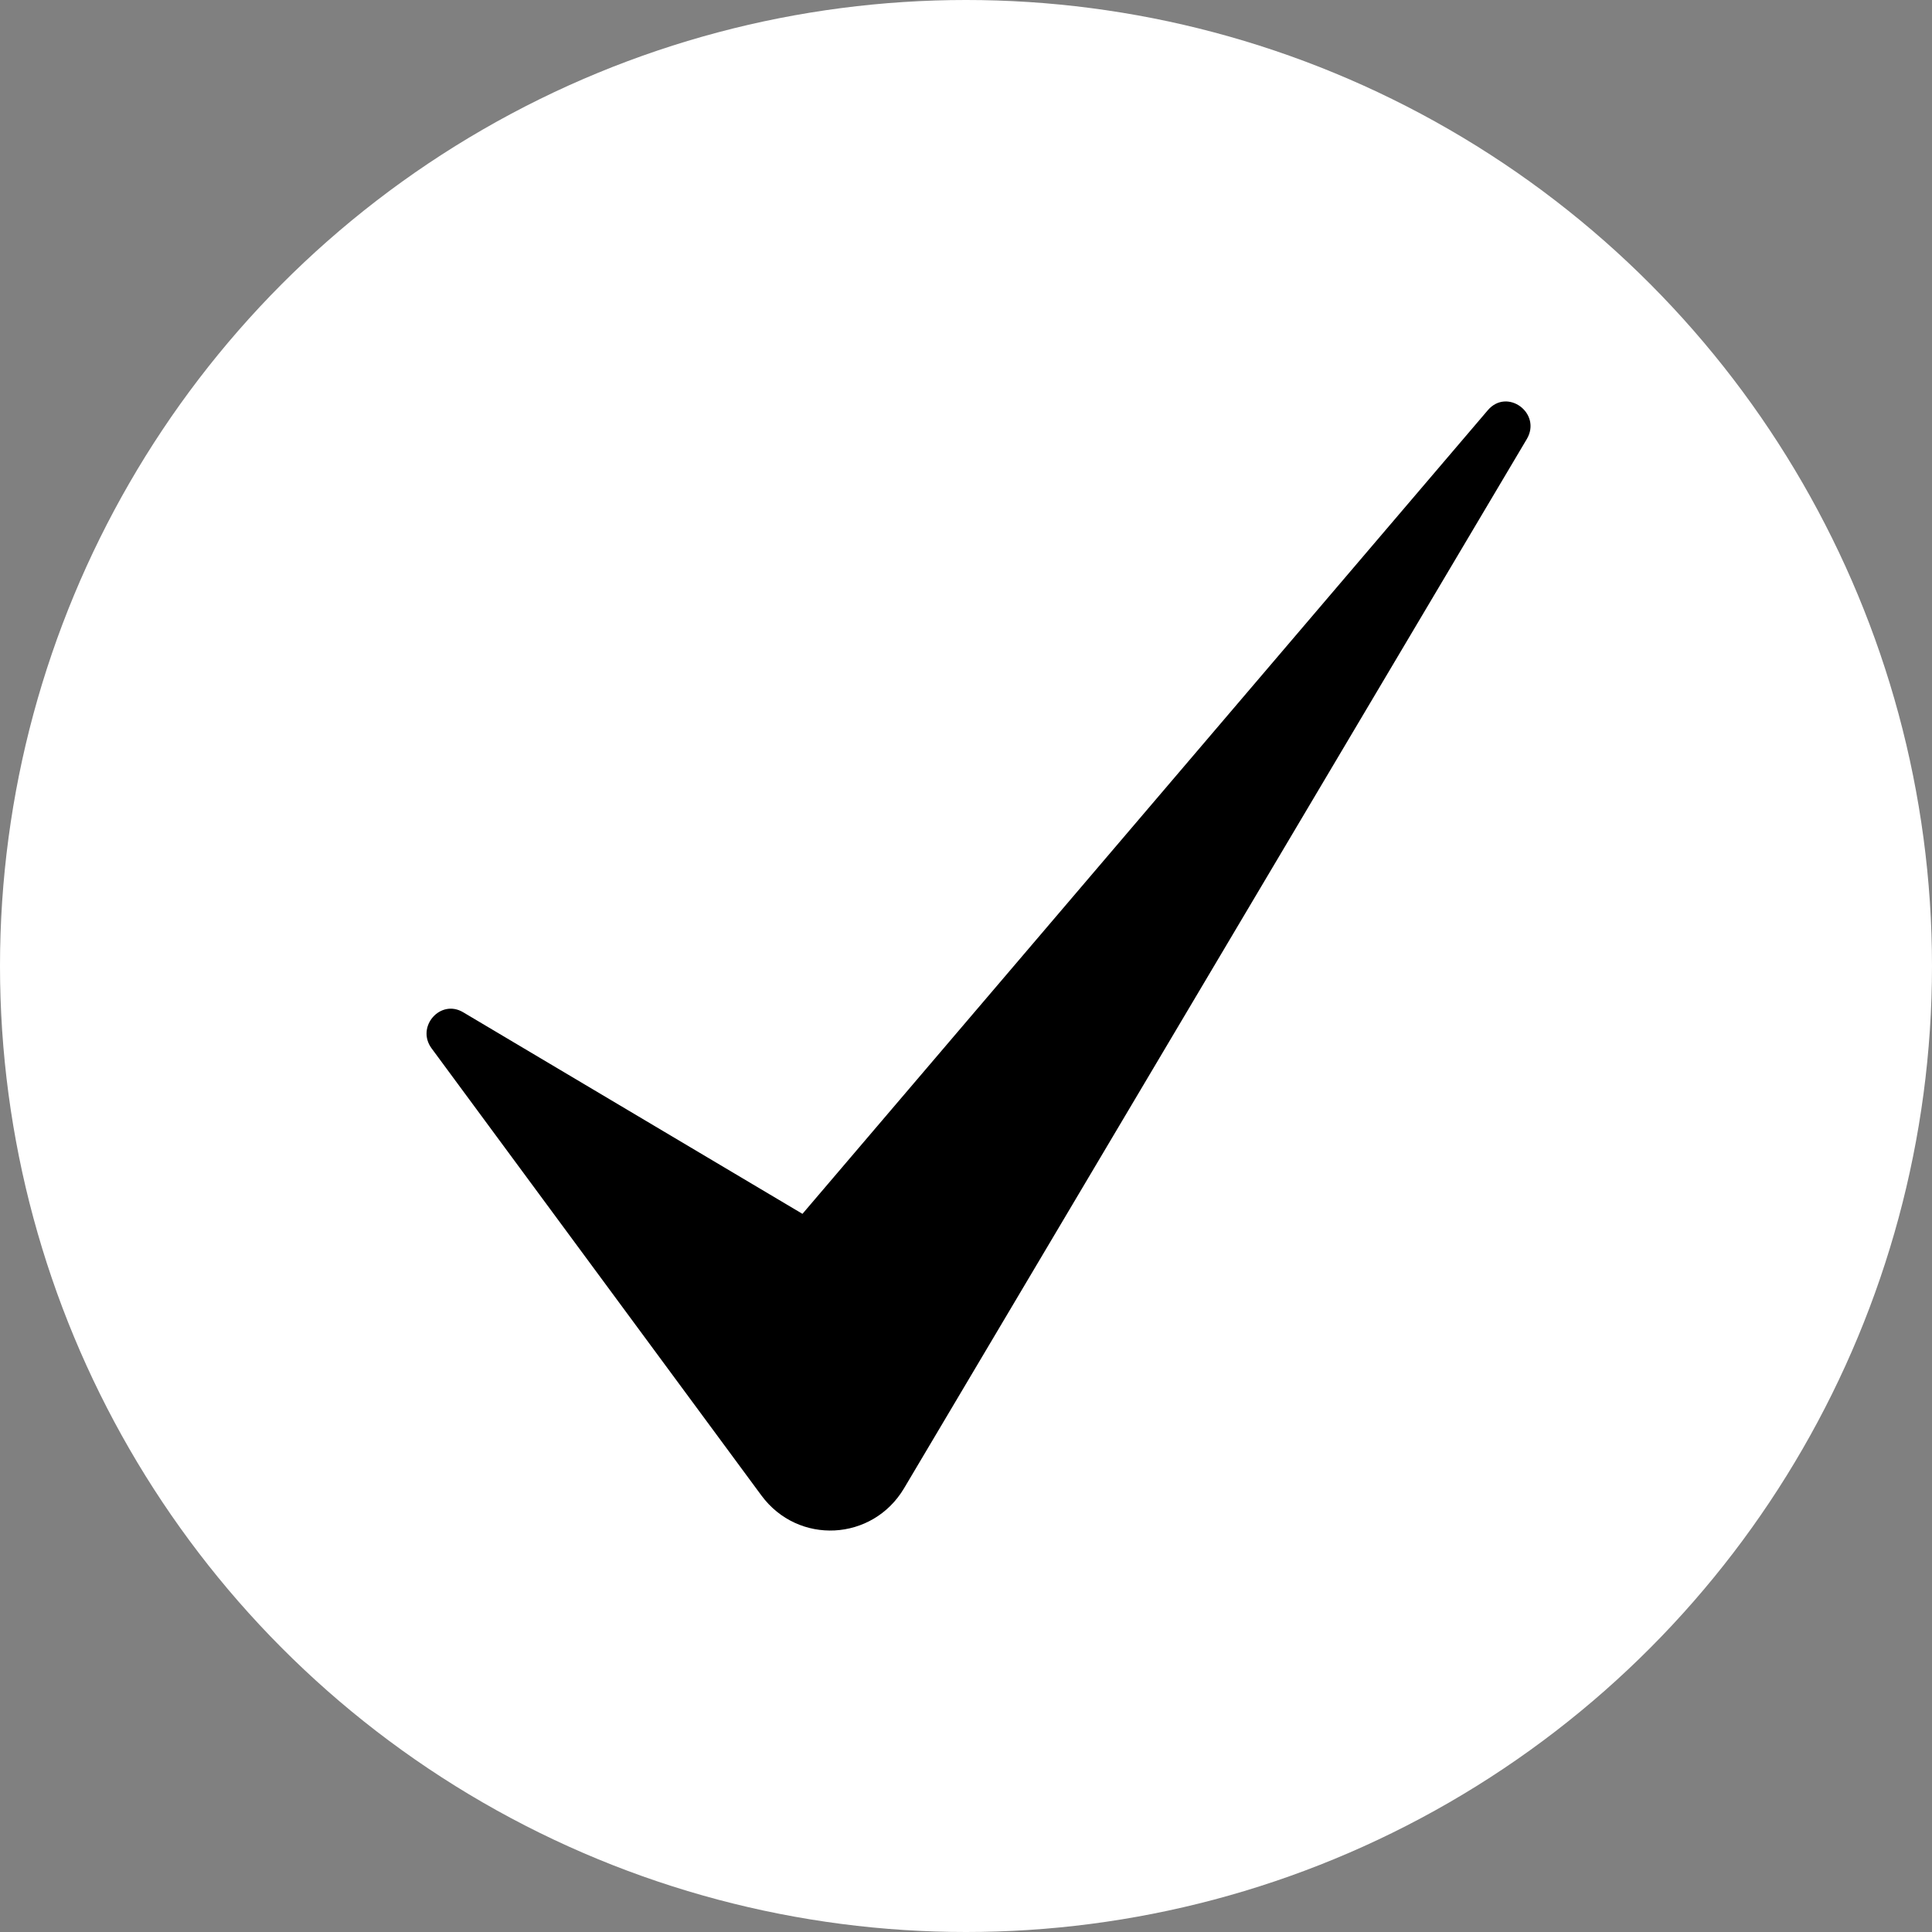
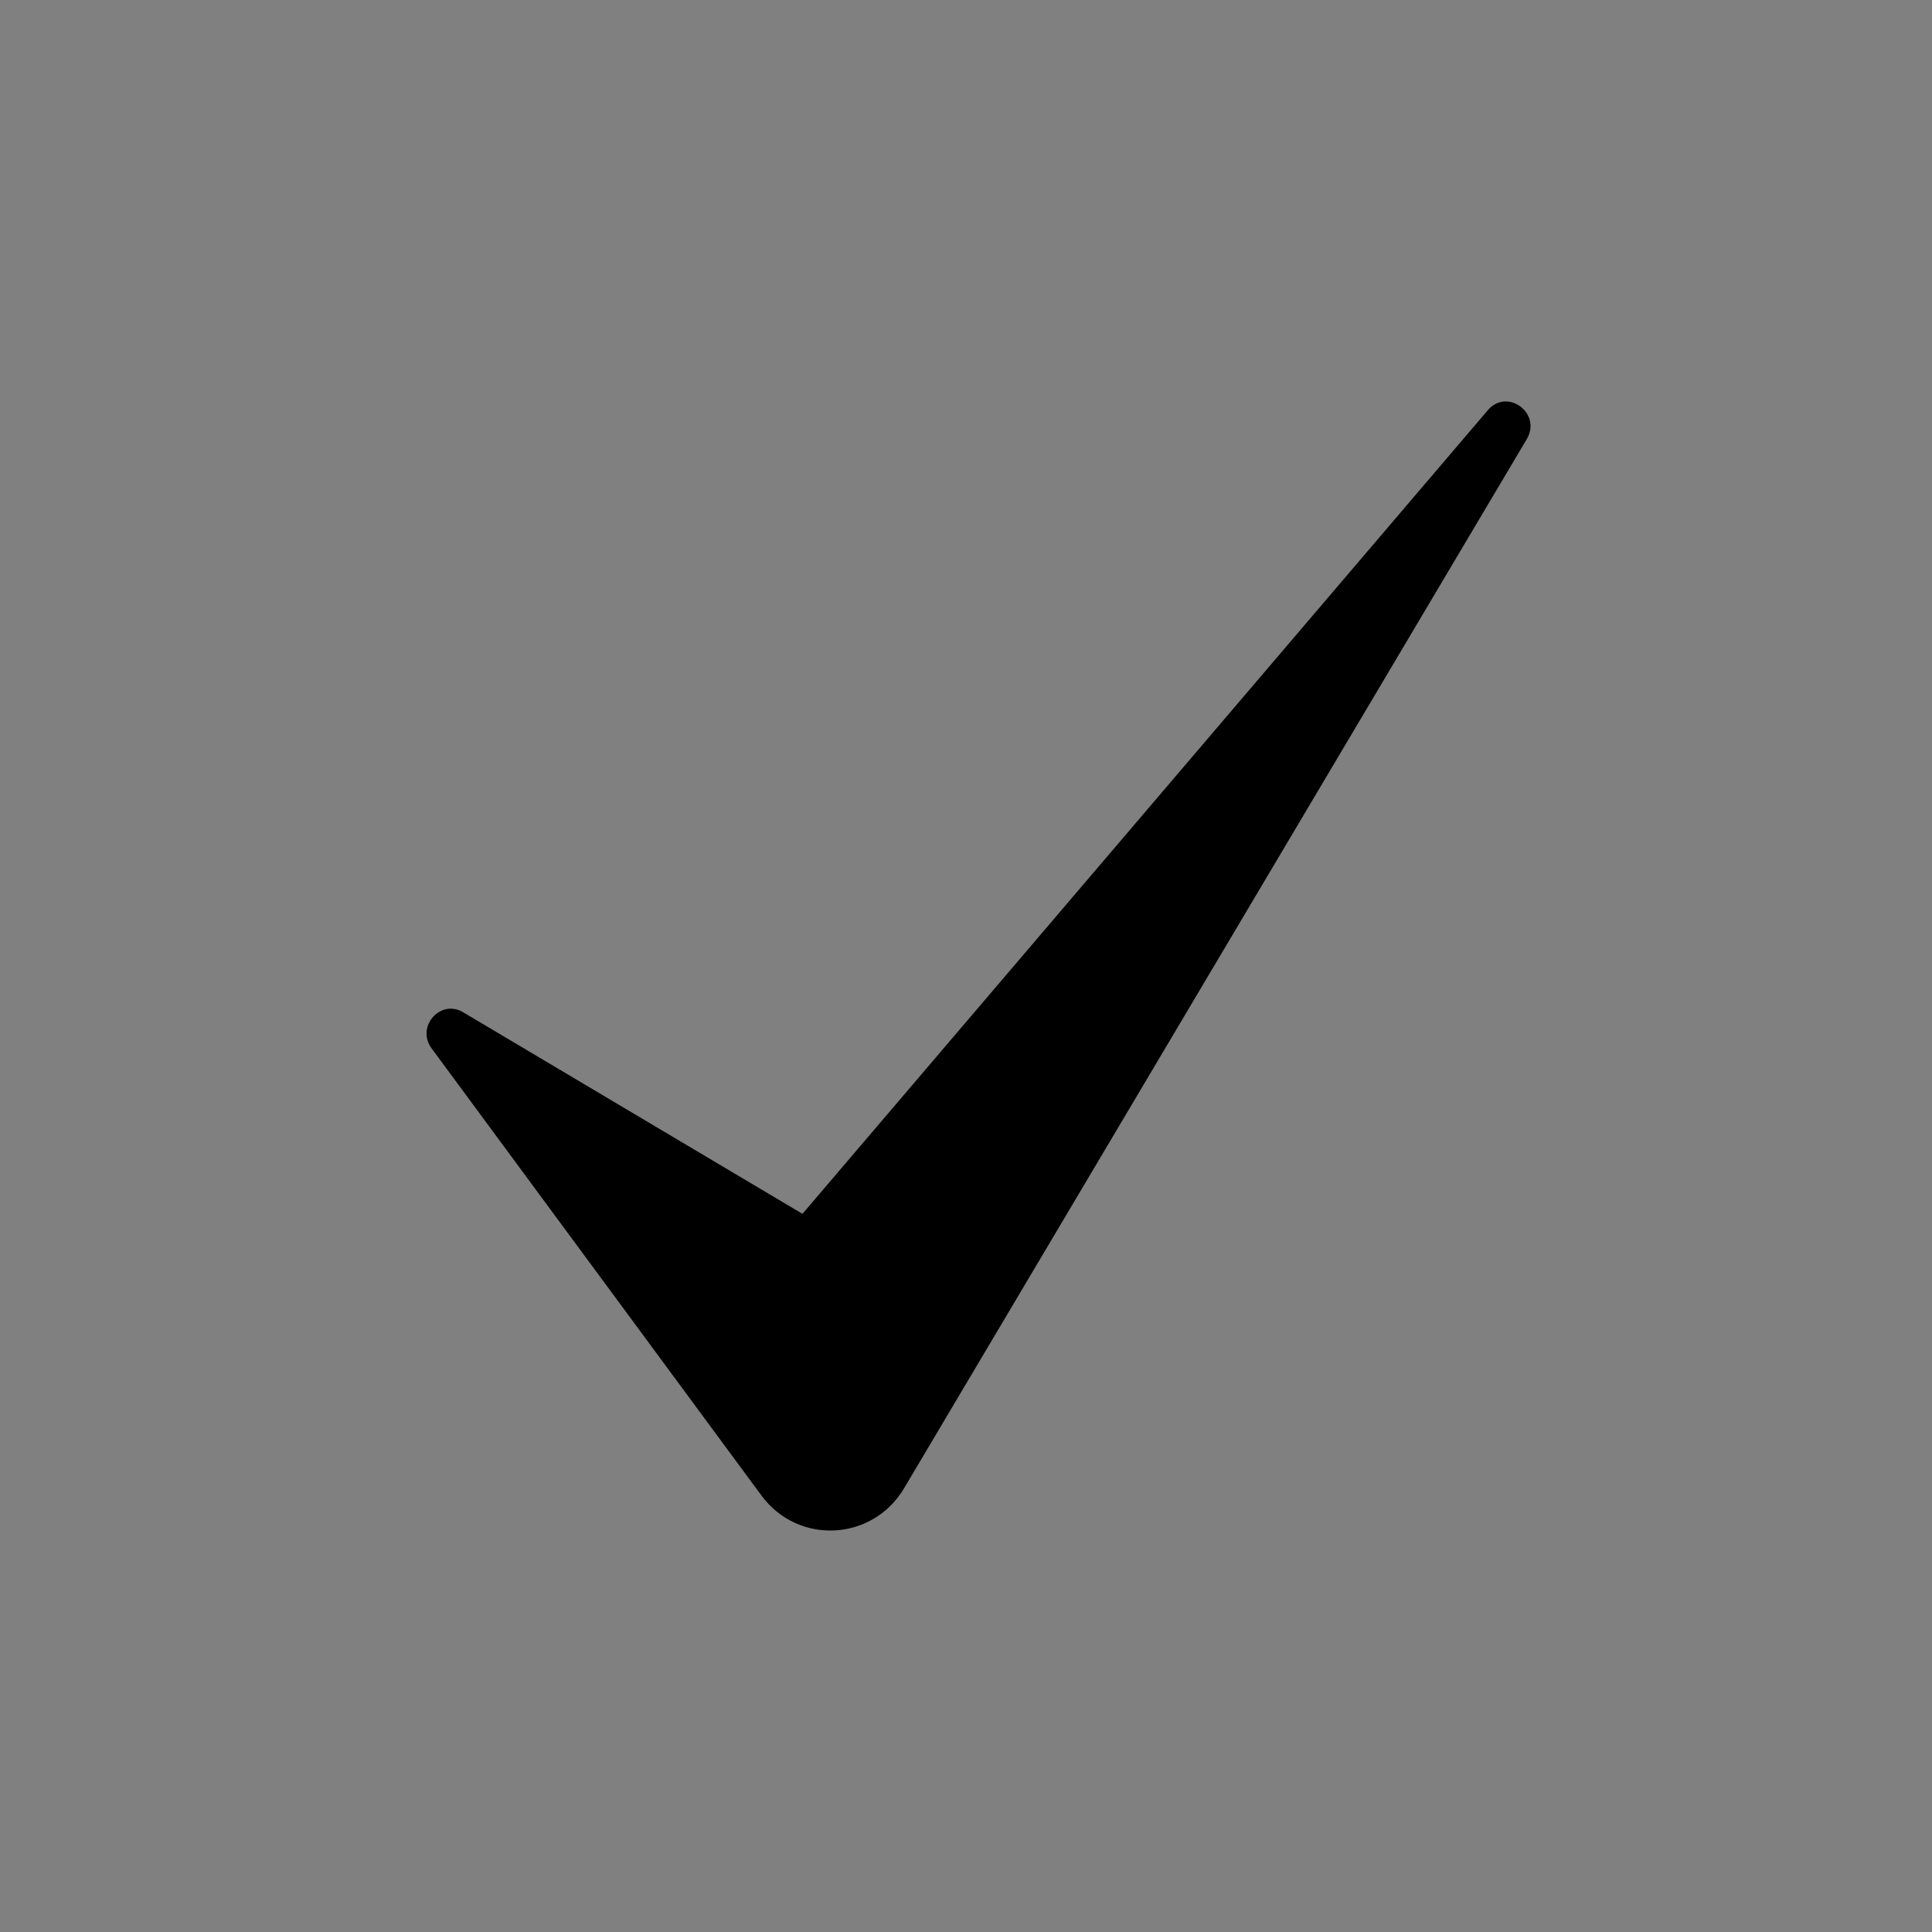
<svg xmlns="http://www.w3.org/2000/svg" width="77" height="77" viewBox="0 0 77 77" fill="none">
  <rect x="0" y="0" width="77" height="77" fill="#808080" stroke="none" />
-   <circle cx="38.5" cy="38.5" r="38.5" fill="white" />
  <path d="M60.849 17.502L36.034 59.311C34.775 61.433 31.808 61.584 30.346 59.602L17.2 41.781C16.57 40.924 17.549 39.802 18.458 40.343L31.982 48.378L59.297 16.349C60.071 15.442 61.46 16.472 60.849 17.503V17.502Z" fill="black" />
</svg>